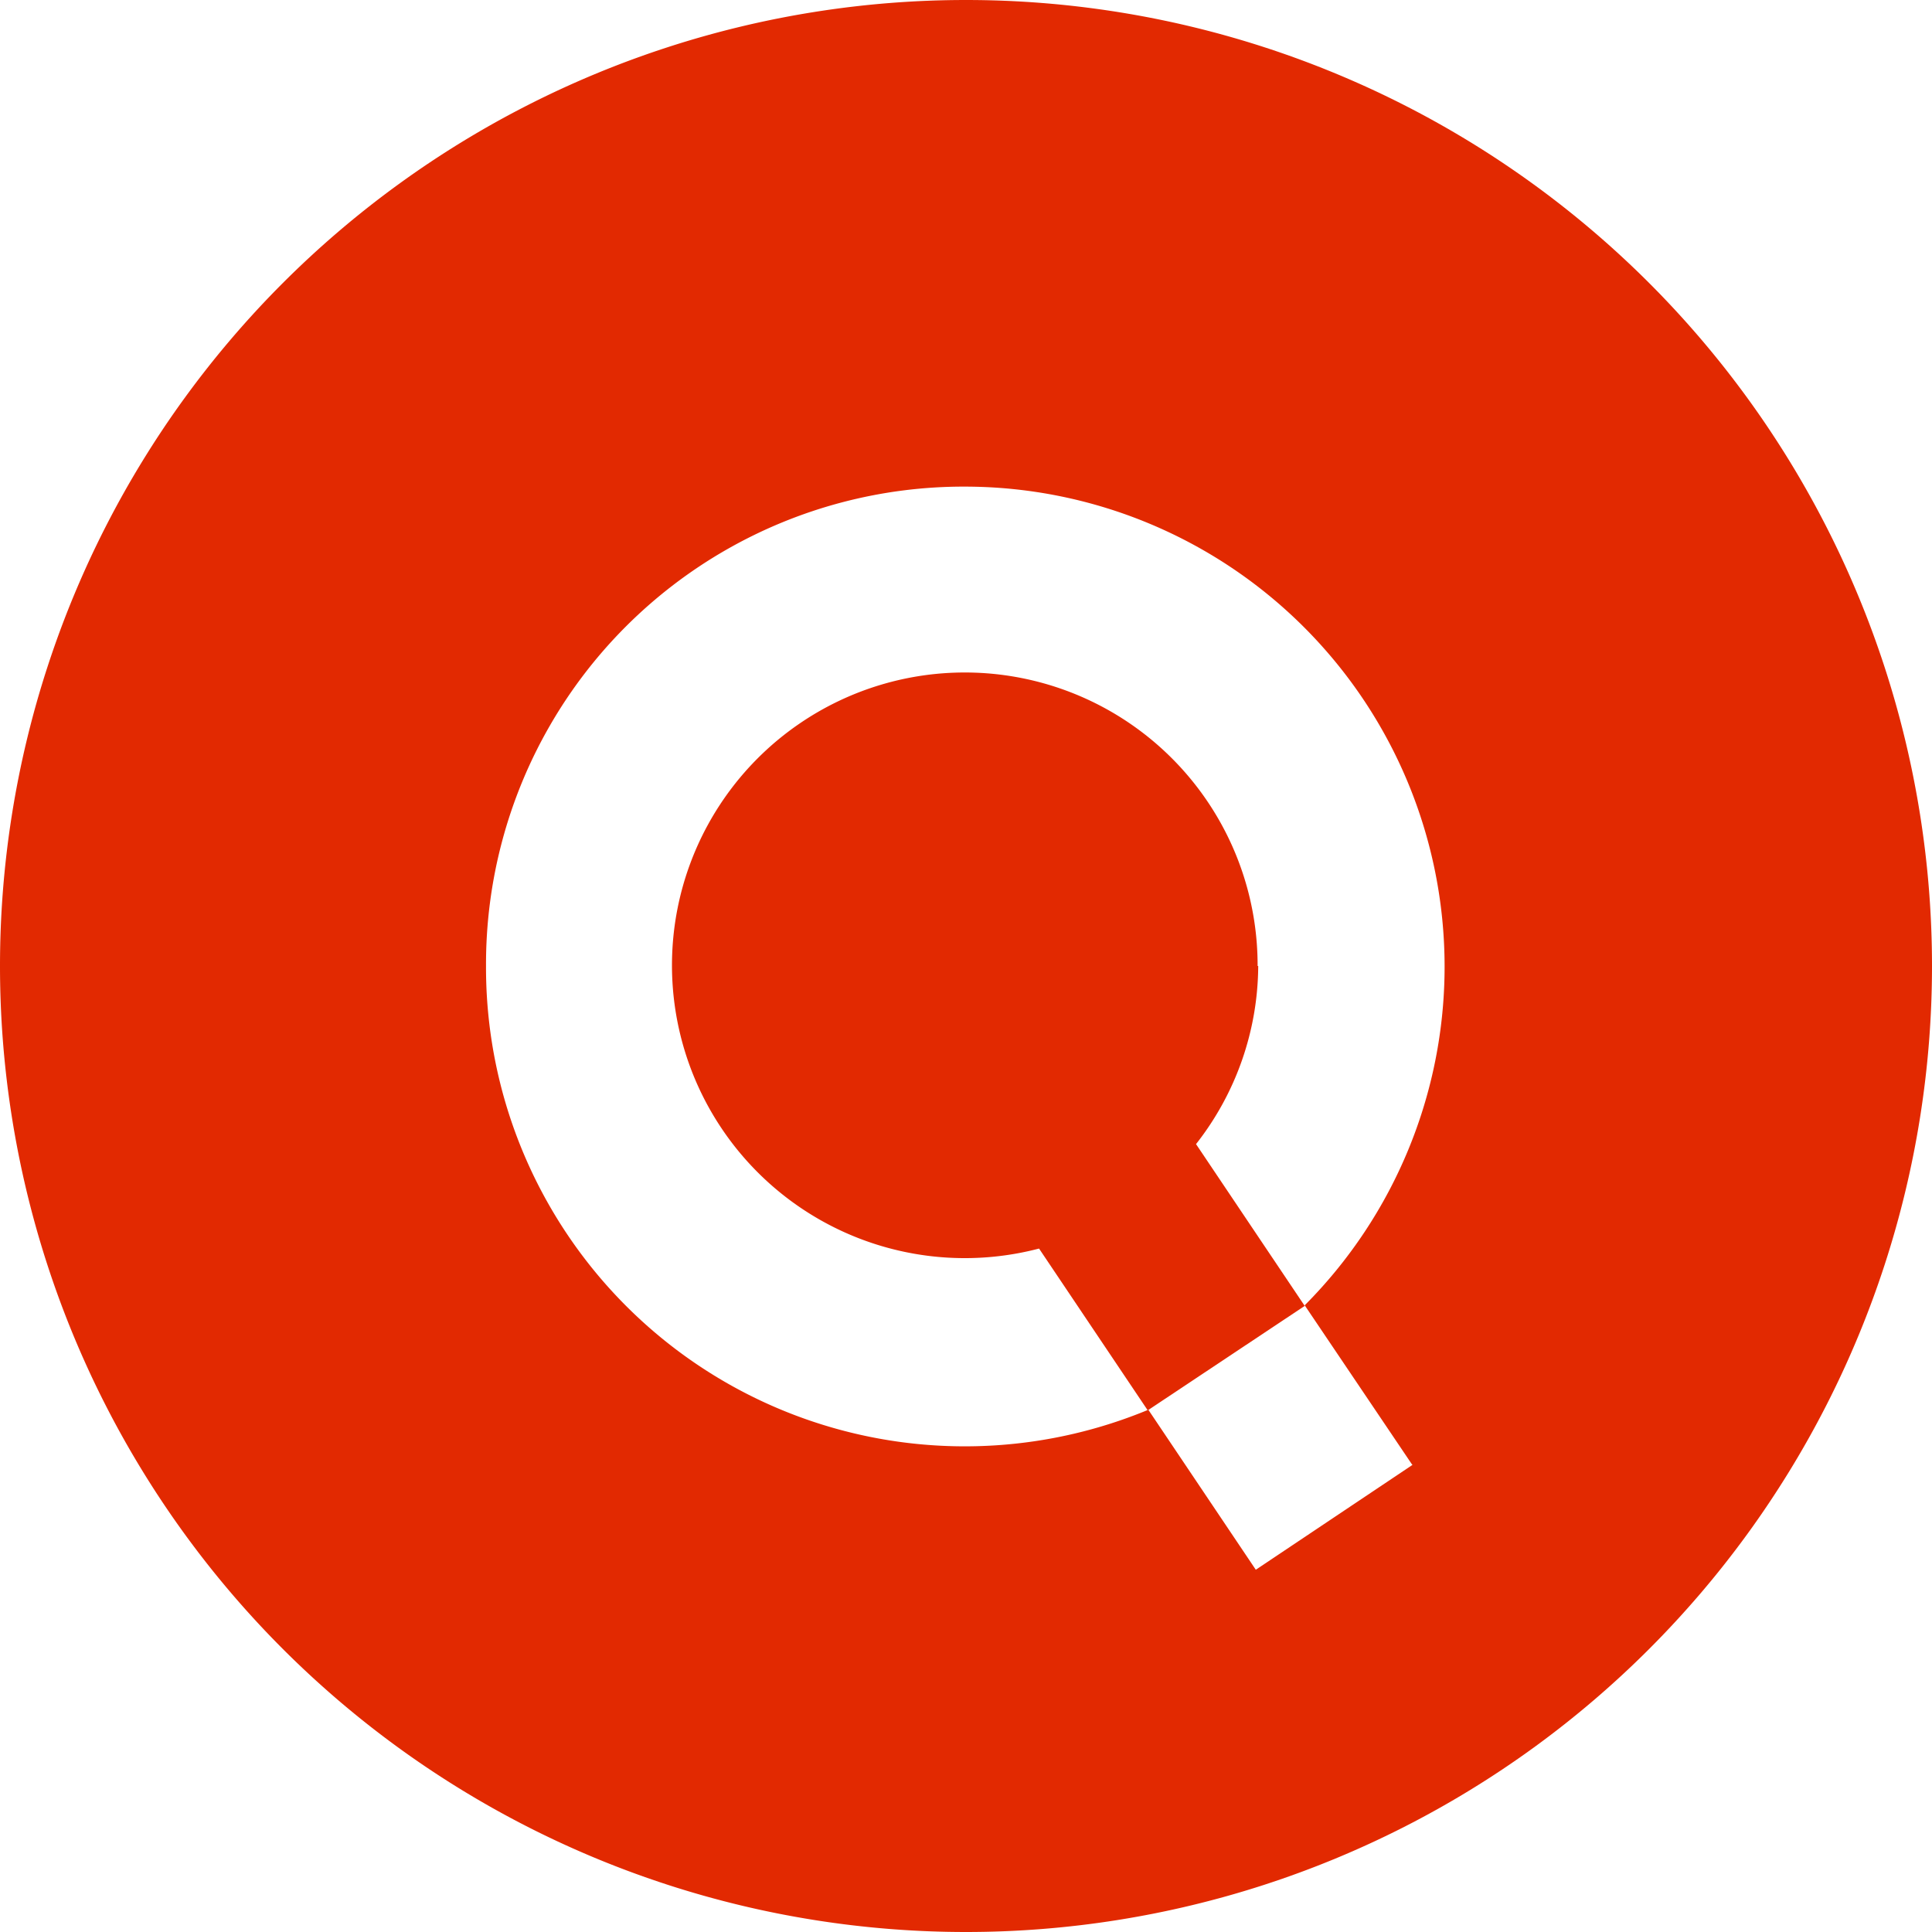
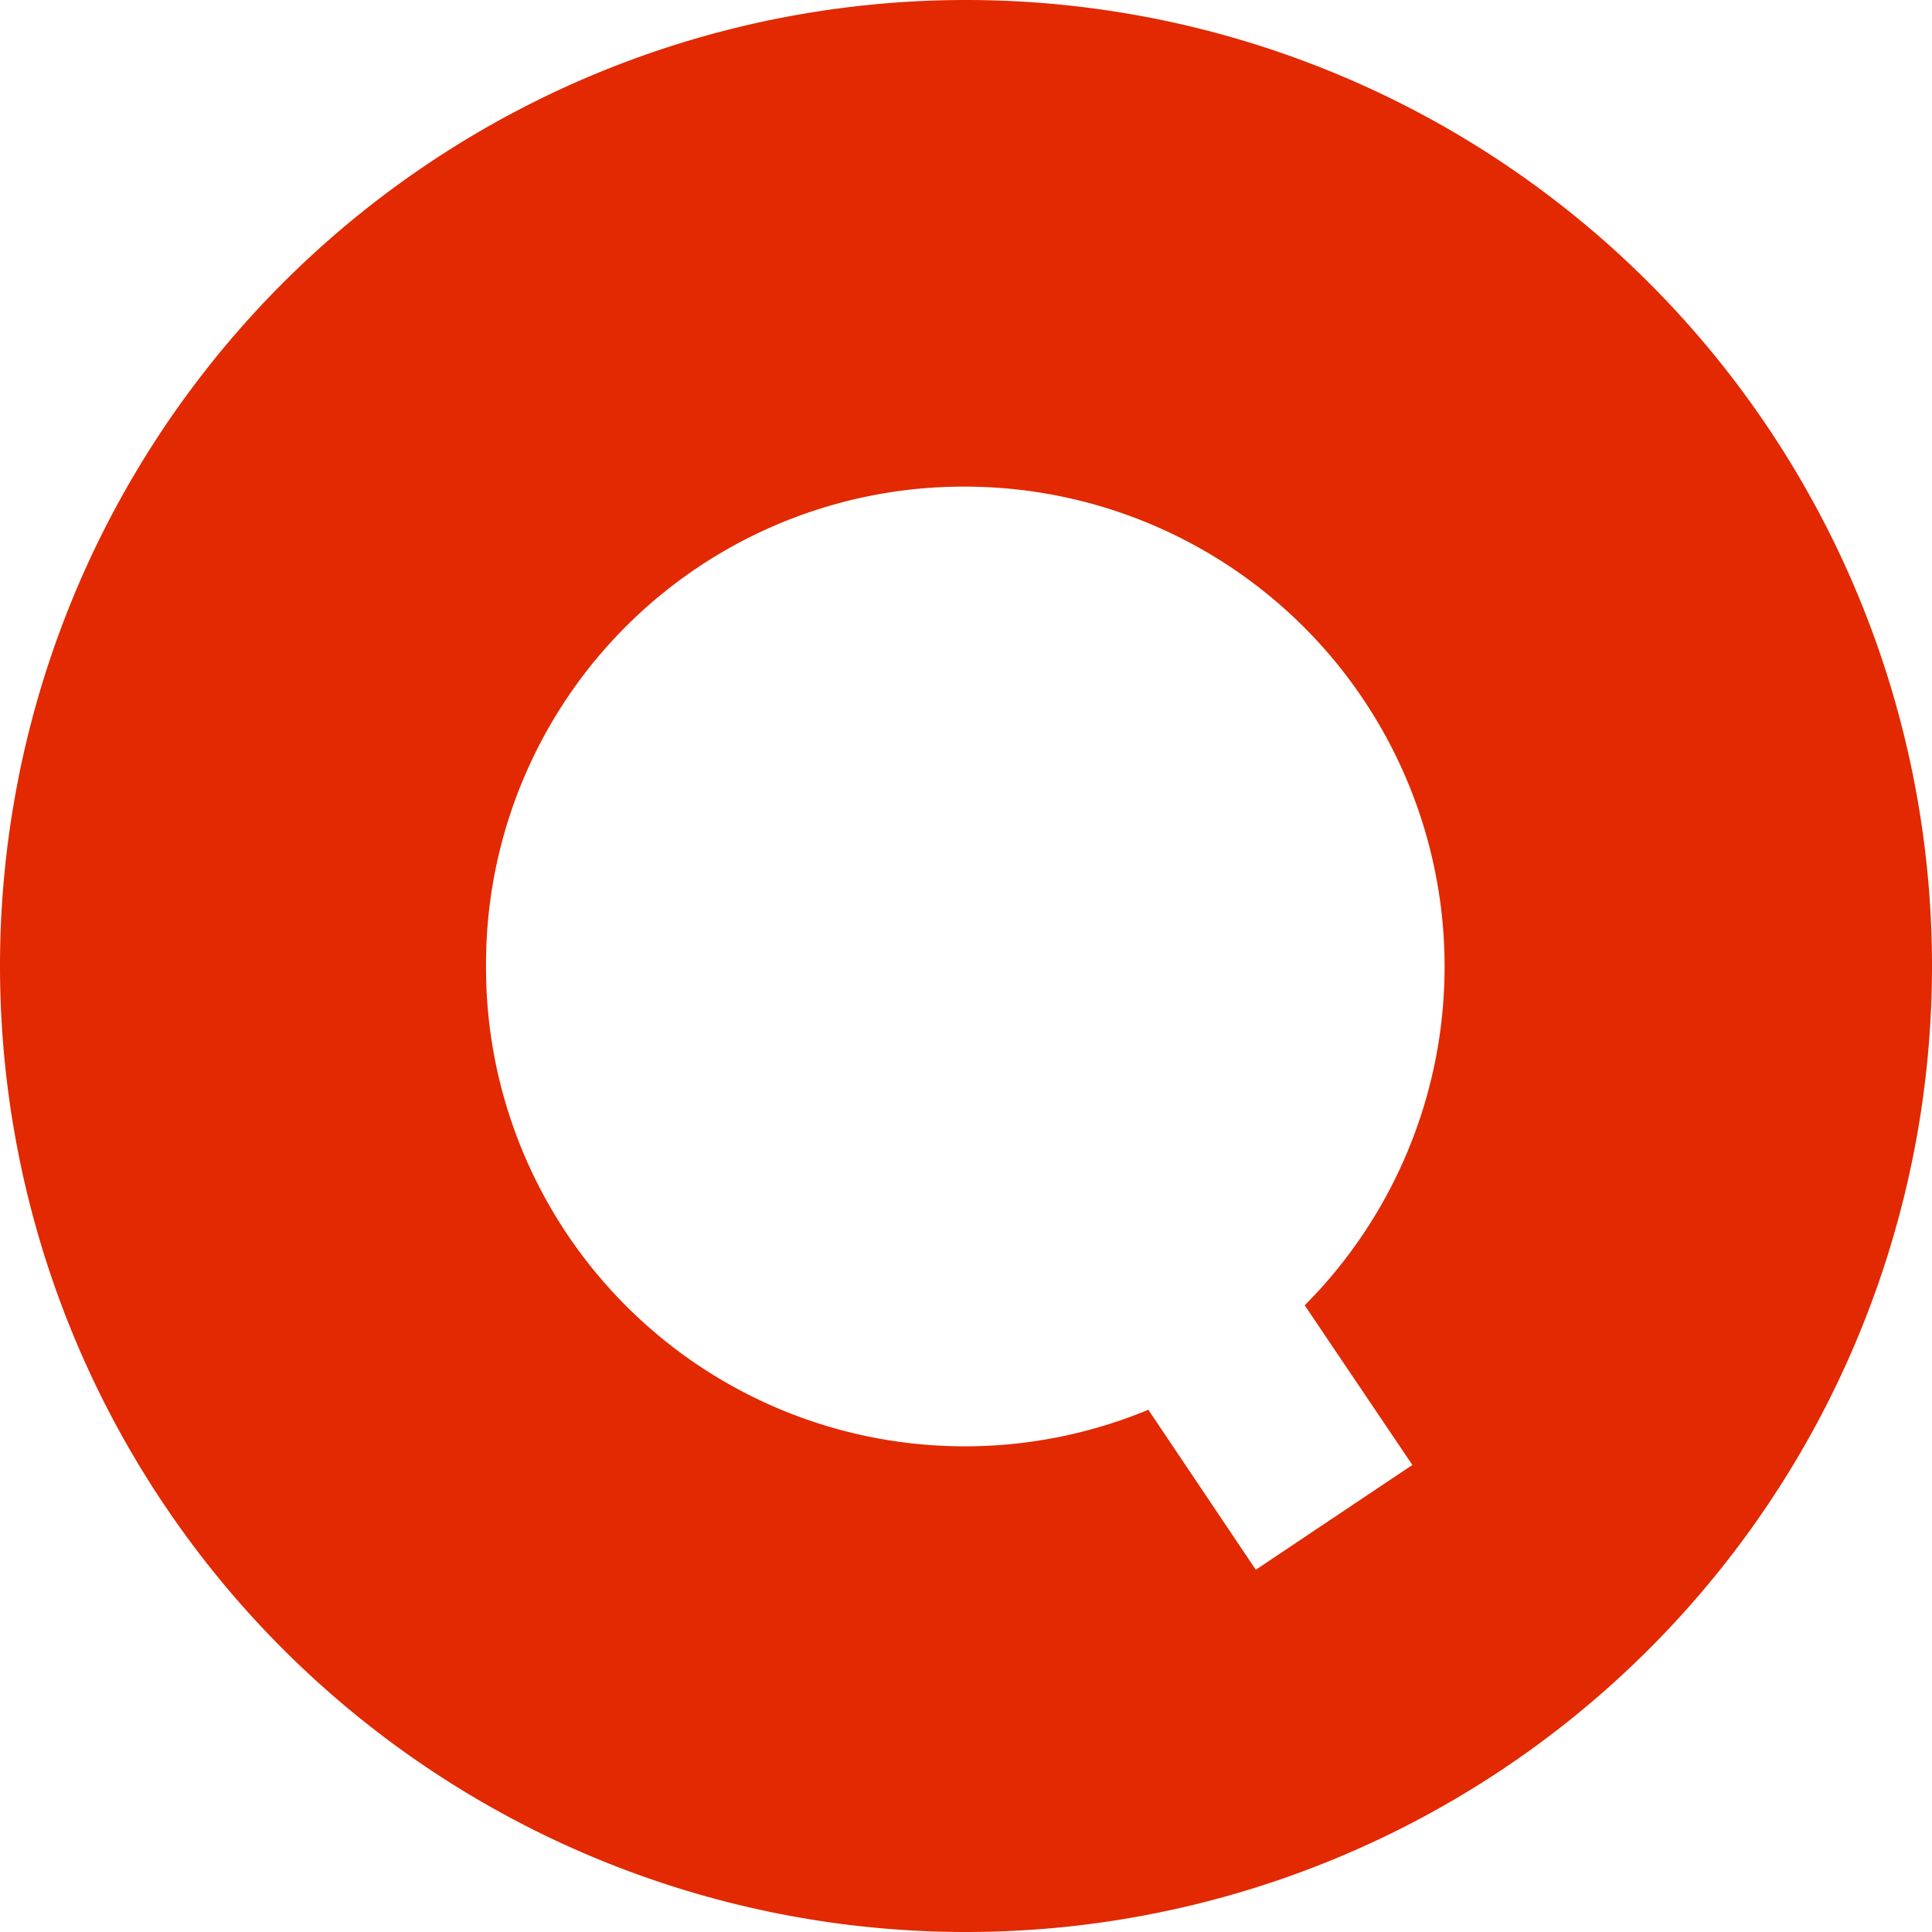
<svg xmlns="http://www.w3.org/2000/svg" fill="none" viewBox="0 0 32 32">
-   <path fill="#E22901" d="M20.83 16a4.85 4.85 0 1 0-3.62 4.68l1.8 2.68 2.6-1.73-1.8-2.68A4.81 4.81 0 0 0 20.84 16Z" />
  <path fill="#E22901" d="M16 0a16 16 0 1 0 0 32 16 16 0 0 0 0-32Zm7.4 24.26L20.8 26l-1.78-2.65A7.93 7.93 0 0 1 8.05 16 7.91 7.91 0 0 1 16 8.06a7.95 7.95 0 0 1 5.61 13.56l1.78 2.64Z" />
</svg>